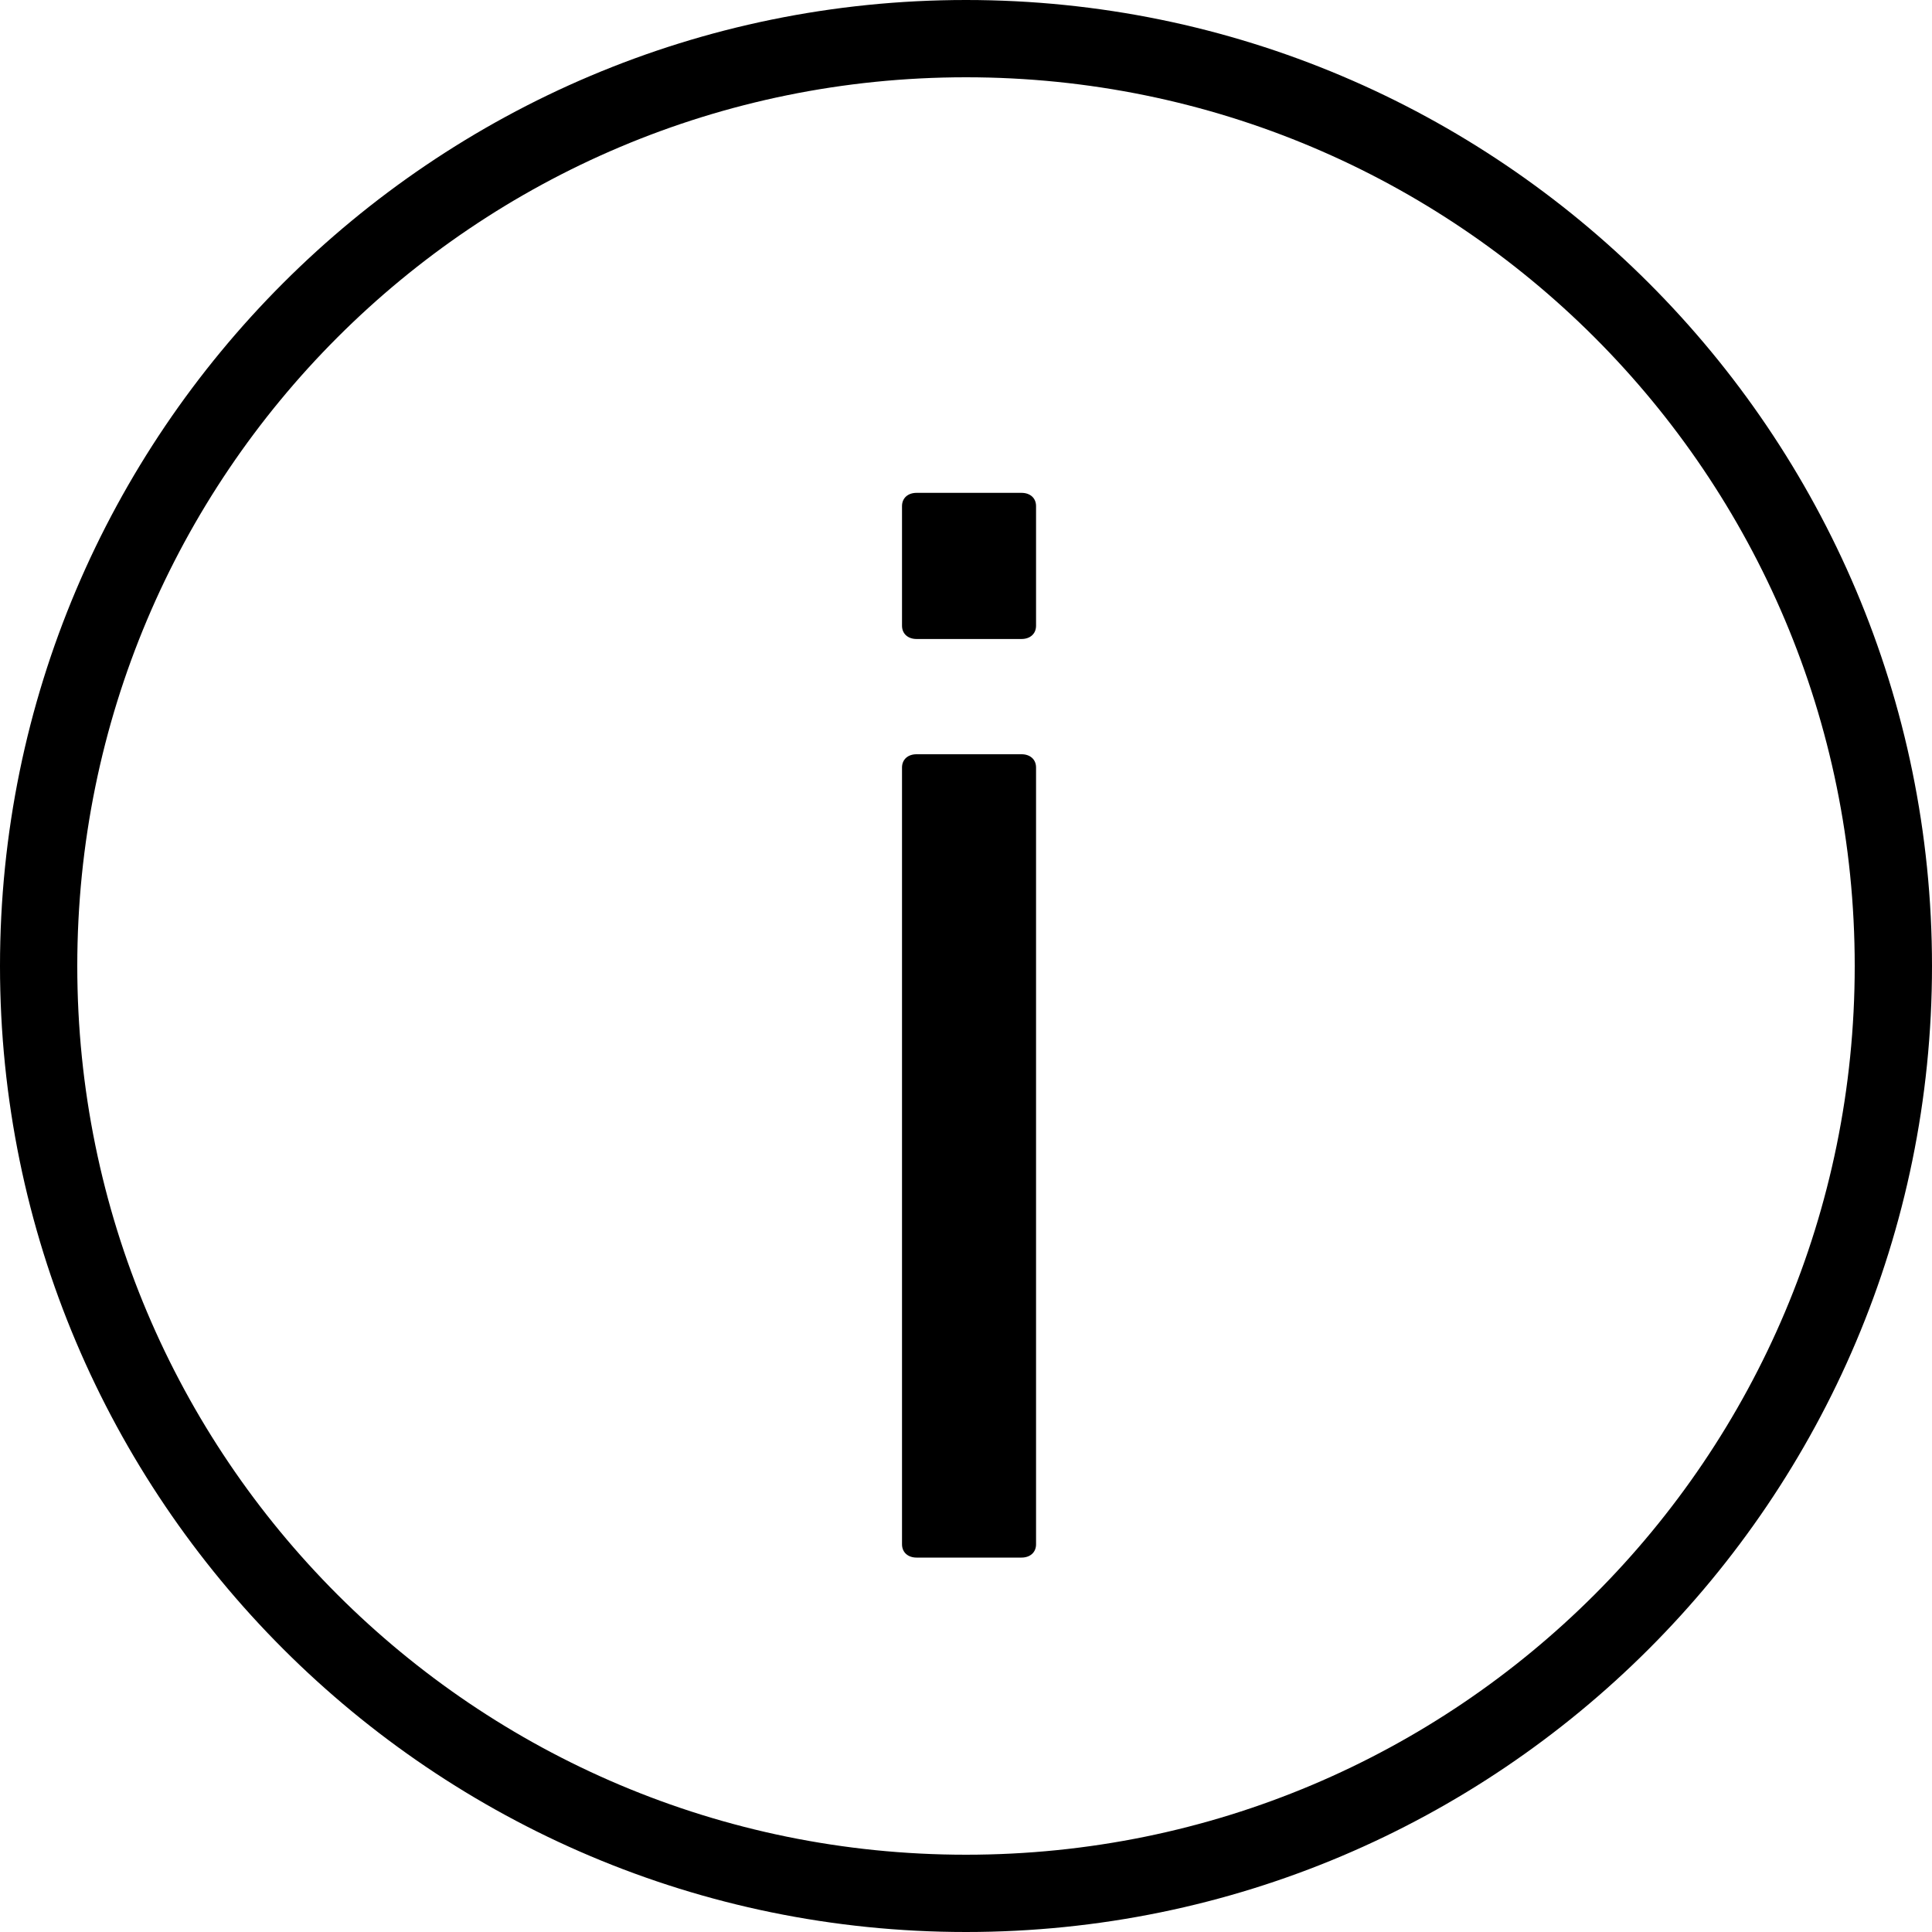
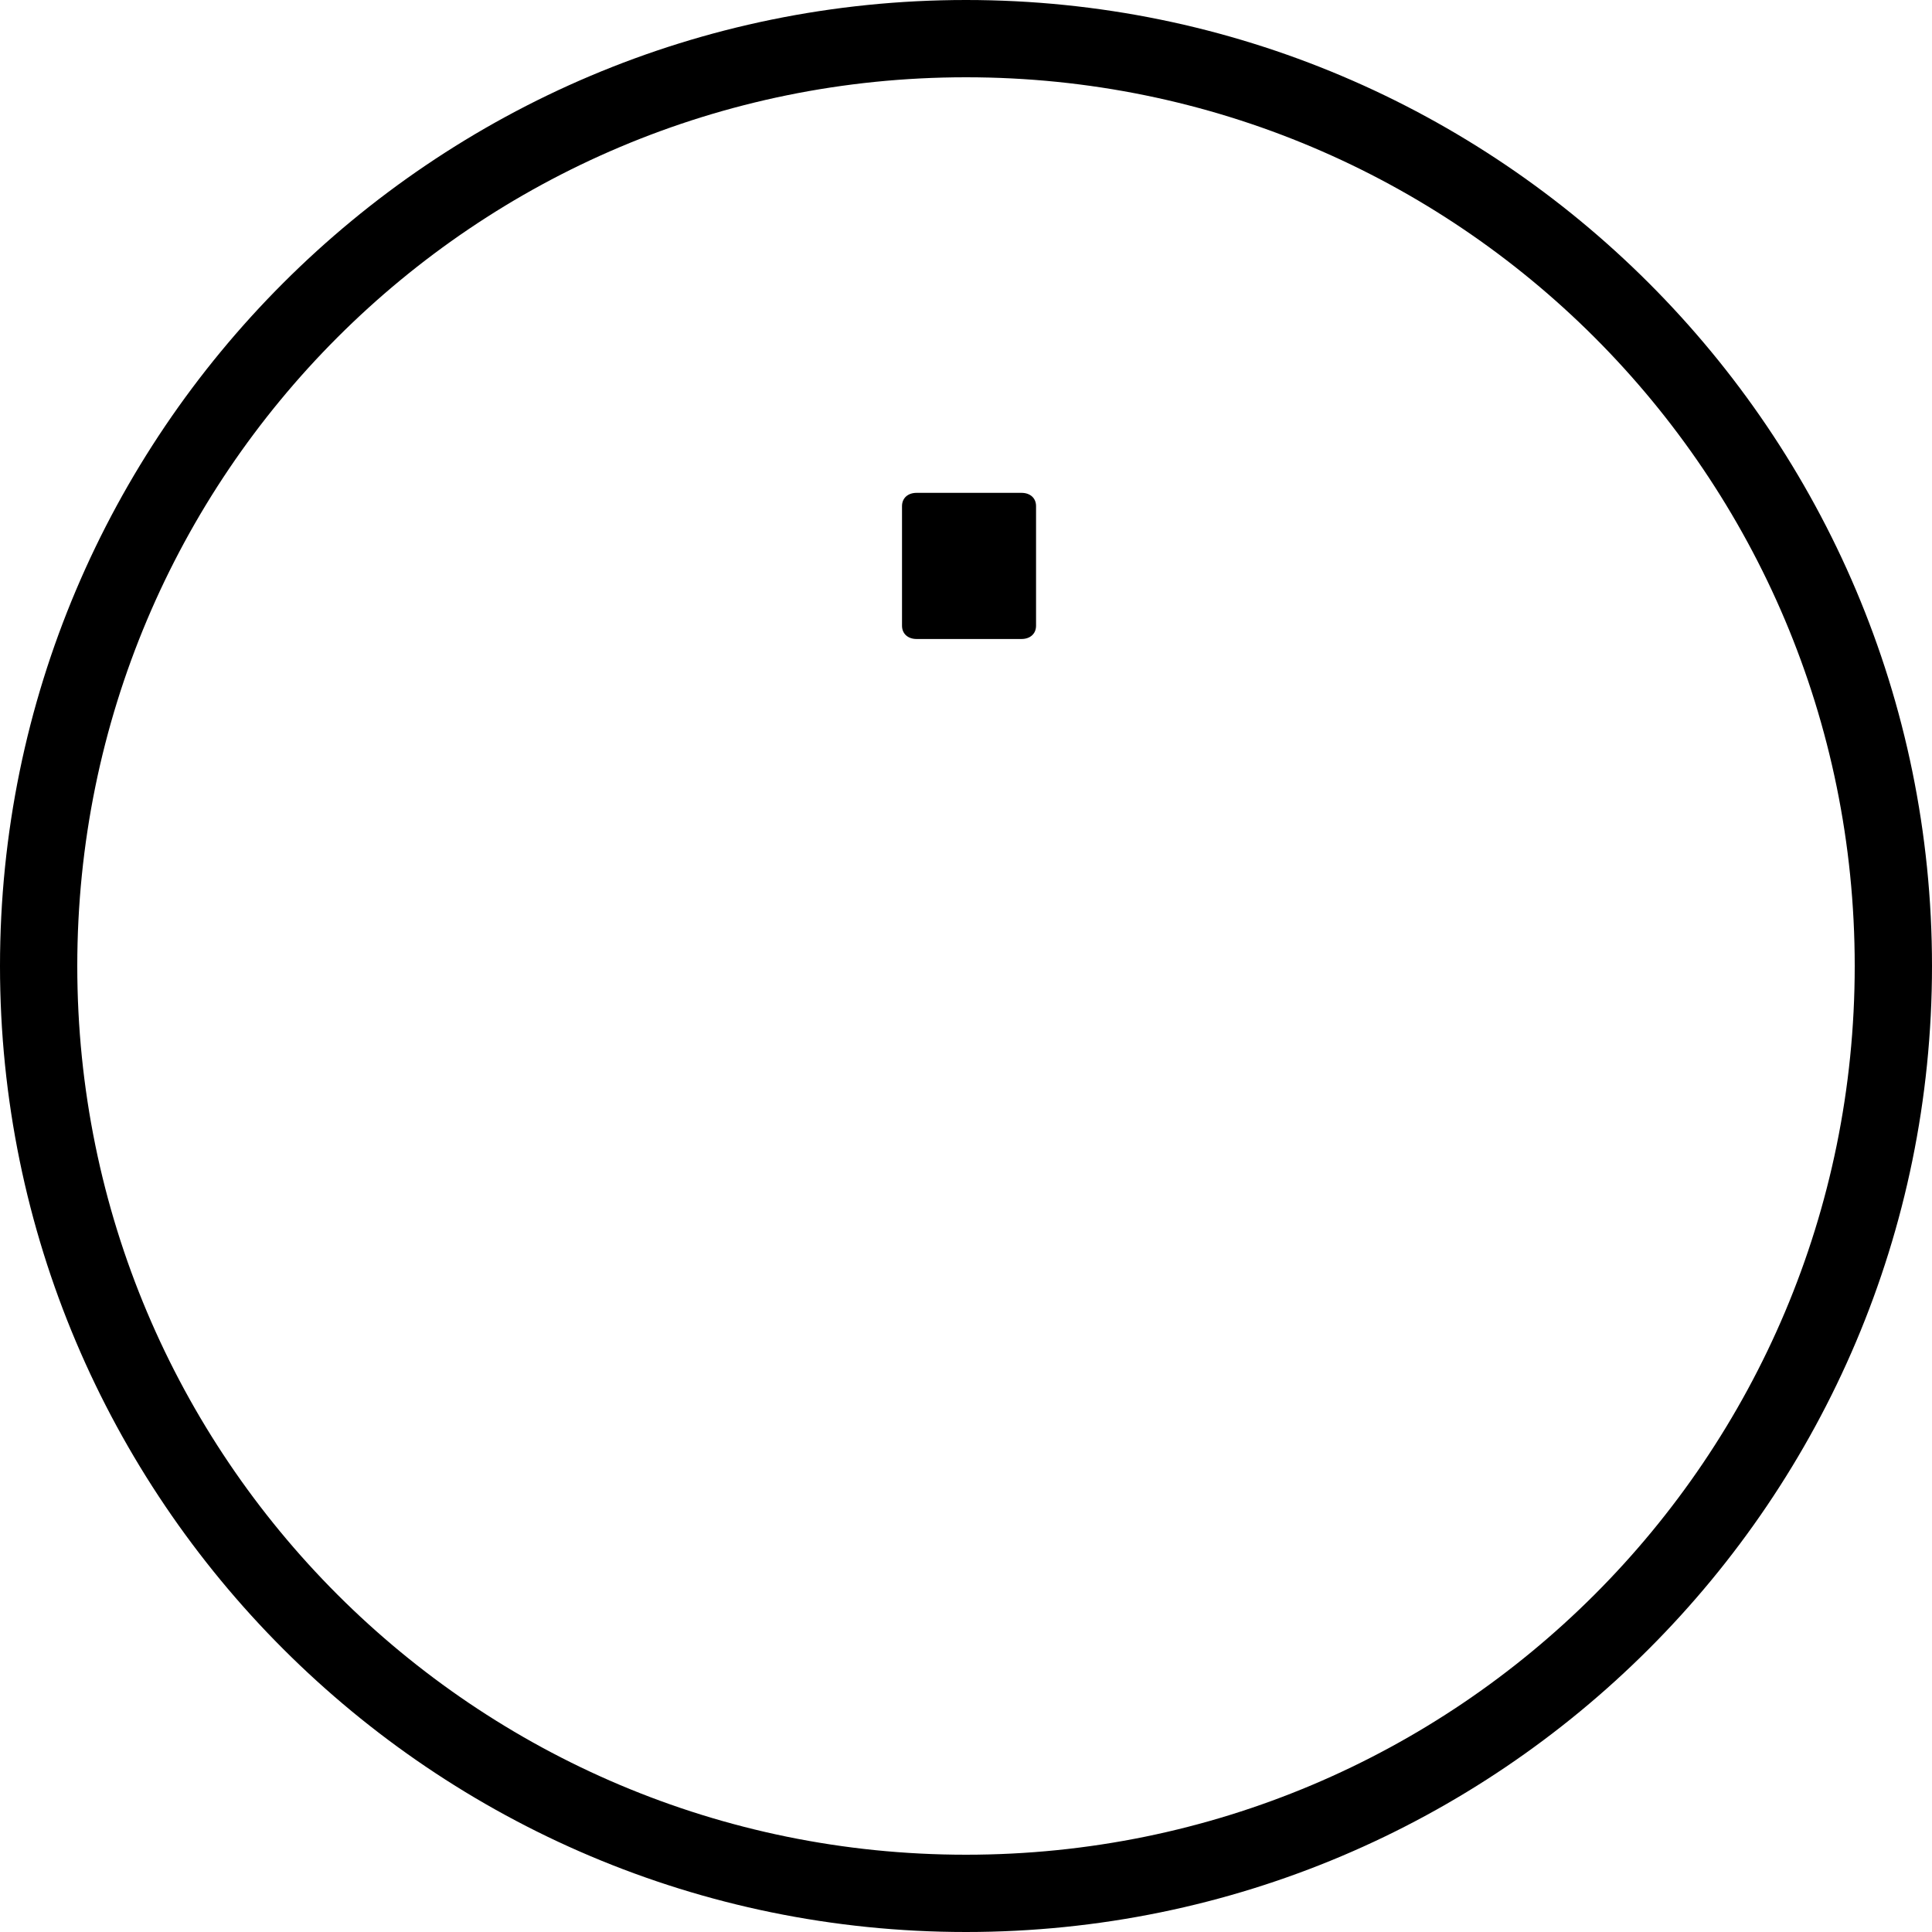
<svg xmlns="http://www.w3.org/2000/svg" id="Ebene_1" width="17.639mm" height="17.639mm" version="1.1" viewBox="0 0 50 50">
  <path d="M25-0C11.205-0,0,11.205,0,25s11.205,25,25,25,25-11.205,25-25S38.795-0,25-0ZM25,2c12.714,0,23,10.286,23,23s-10.286,23-23,23S2,37.714,2,25,12.286,2,25,2ZM26.438,16.537c.216,0,.375-.129.375-.344v-3.094c0-.215-.158-.344-.375-.344h-2.719c-.214,0-.375.128-.375.344v3.094c0,.214.16.344.375.344h2.719Z" />
-   <path d="M26.438,40.31c.216,0,.375-.129.375-.344v-20.102c0-.215-.158-.344-.375-.344h-2.719c-.214,0-.375.128-.375.344v20.102c0,.214.16.344.375.344h2.719Z" />
</svg>